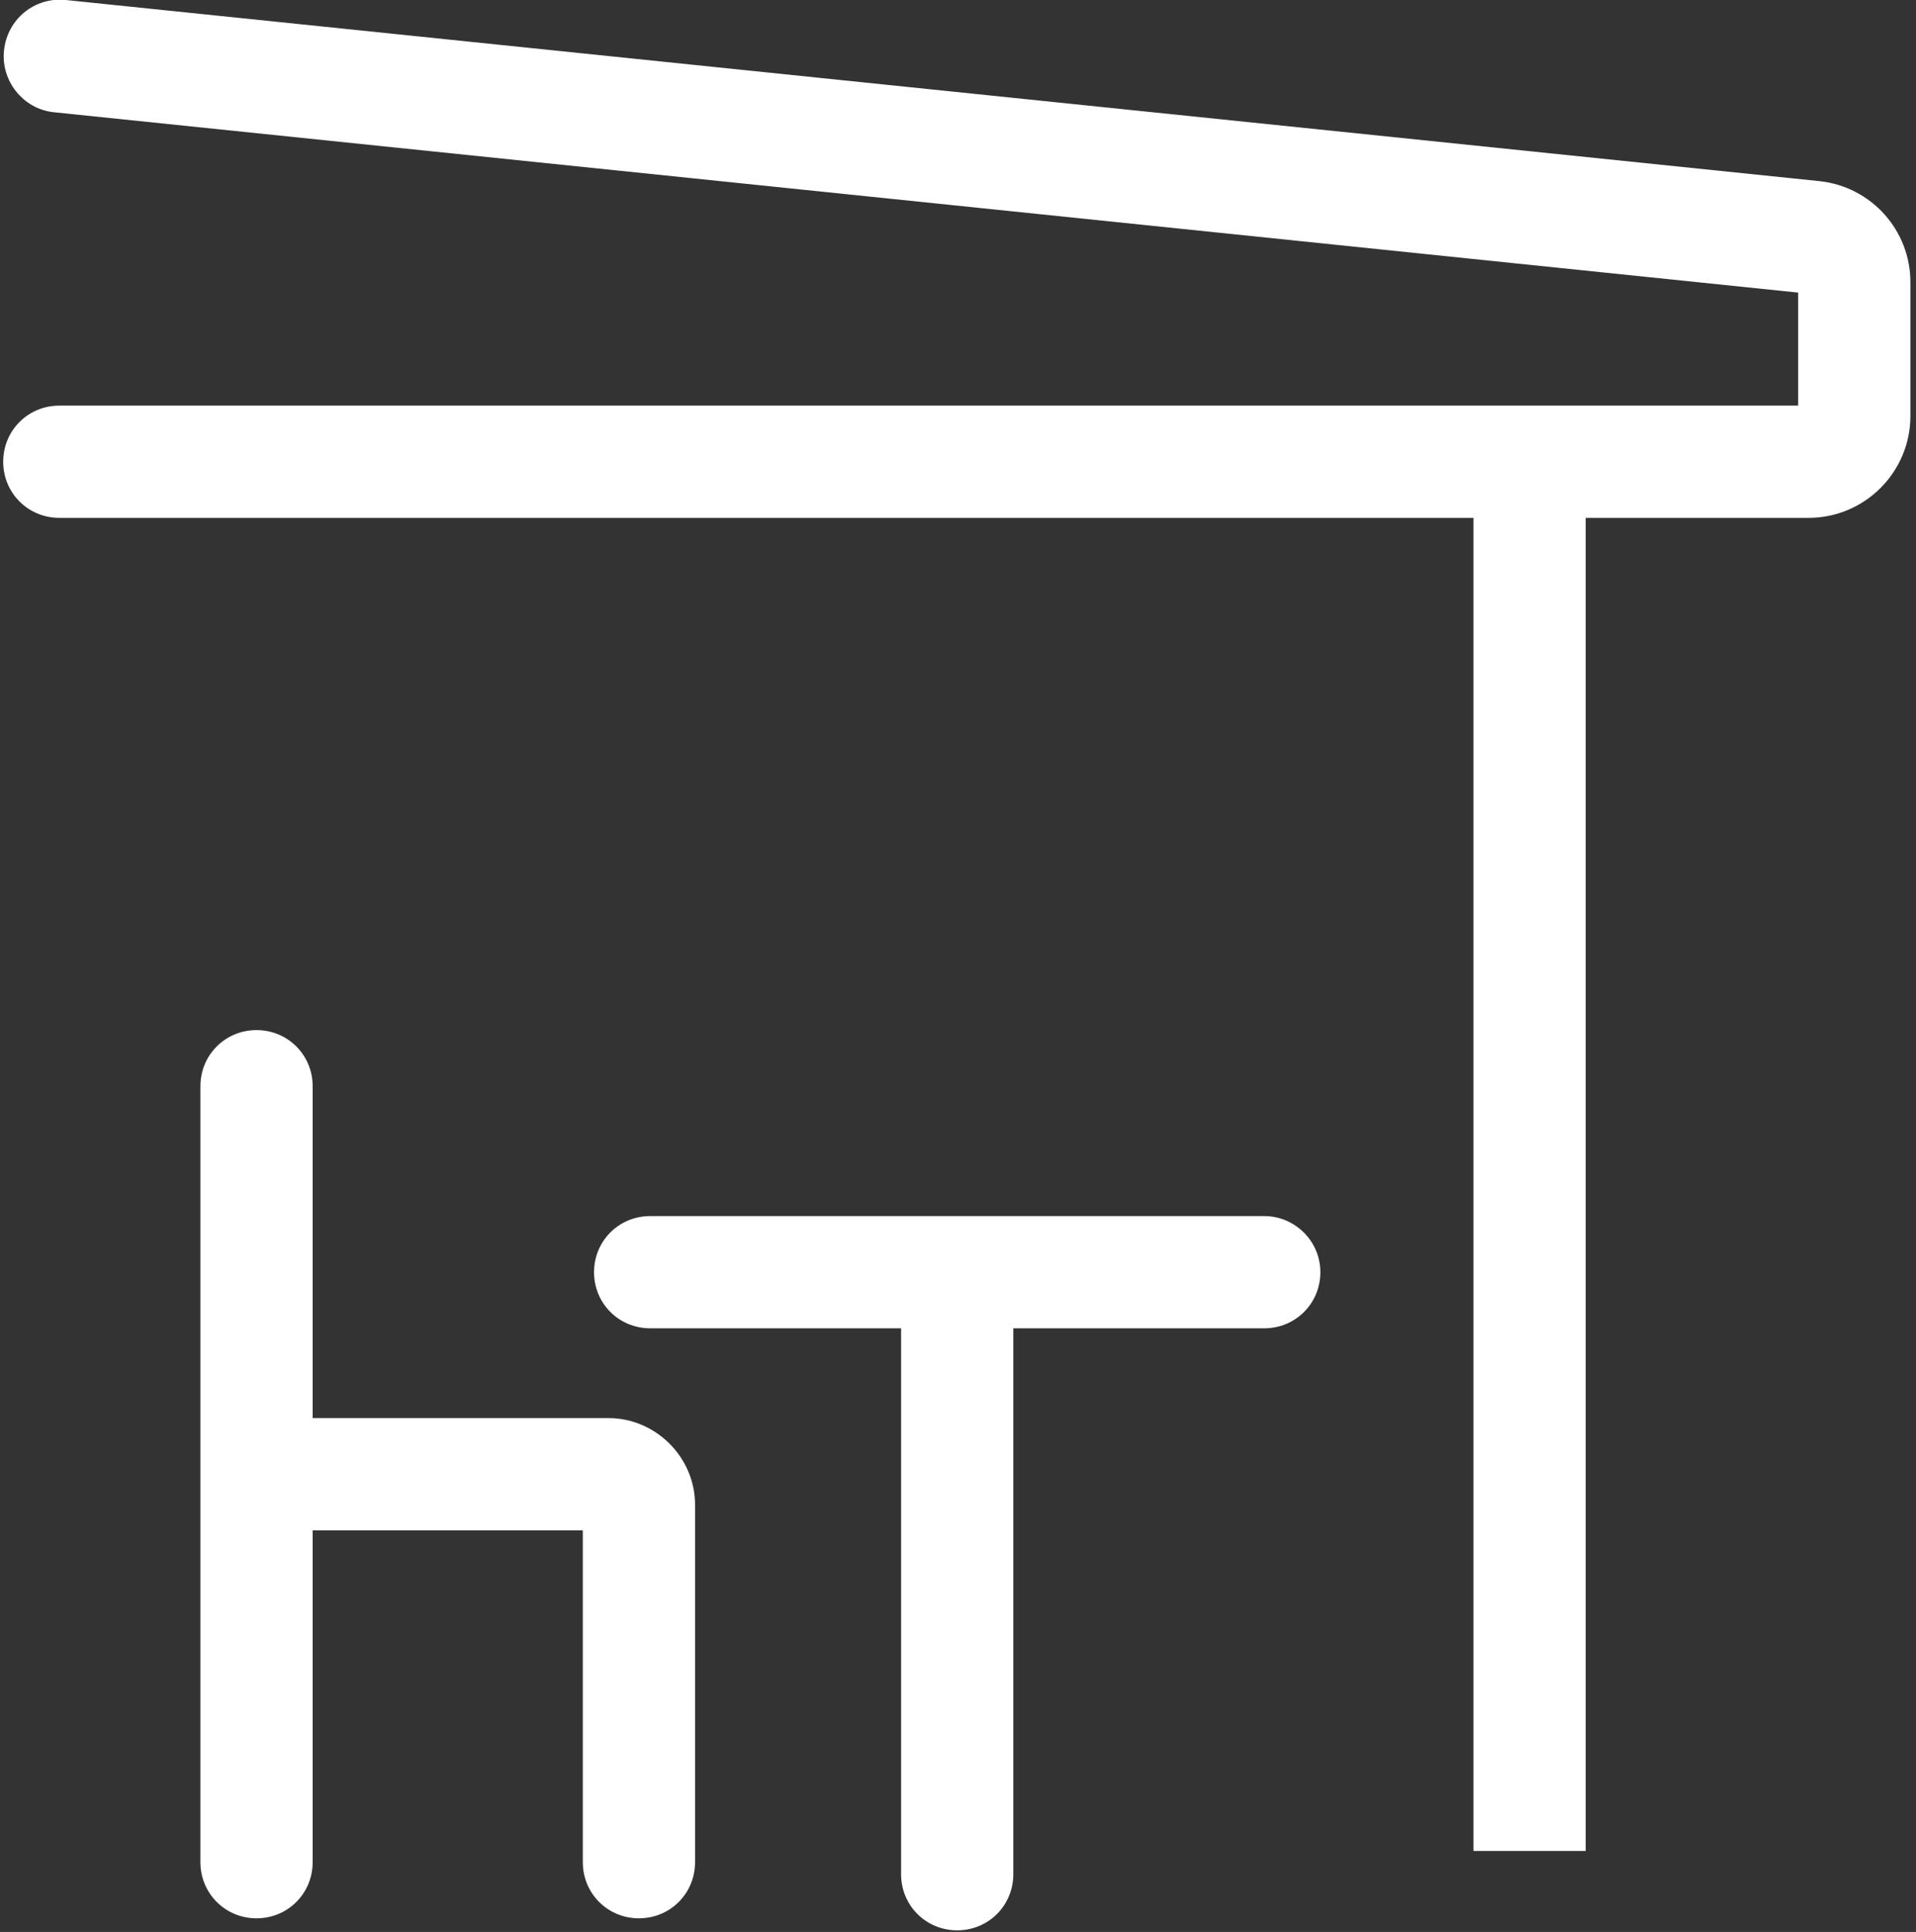
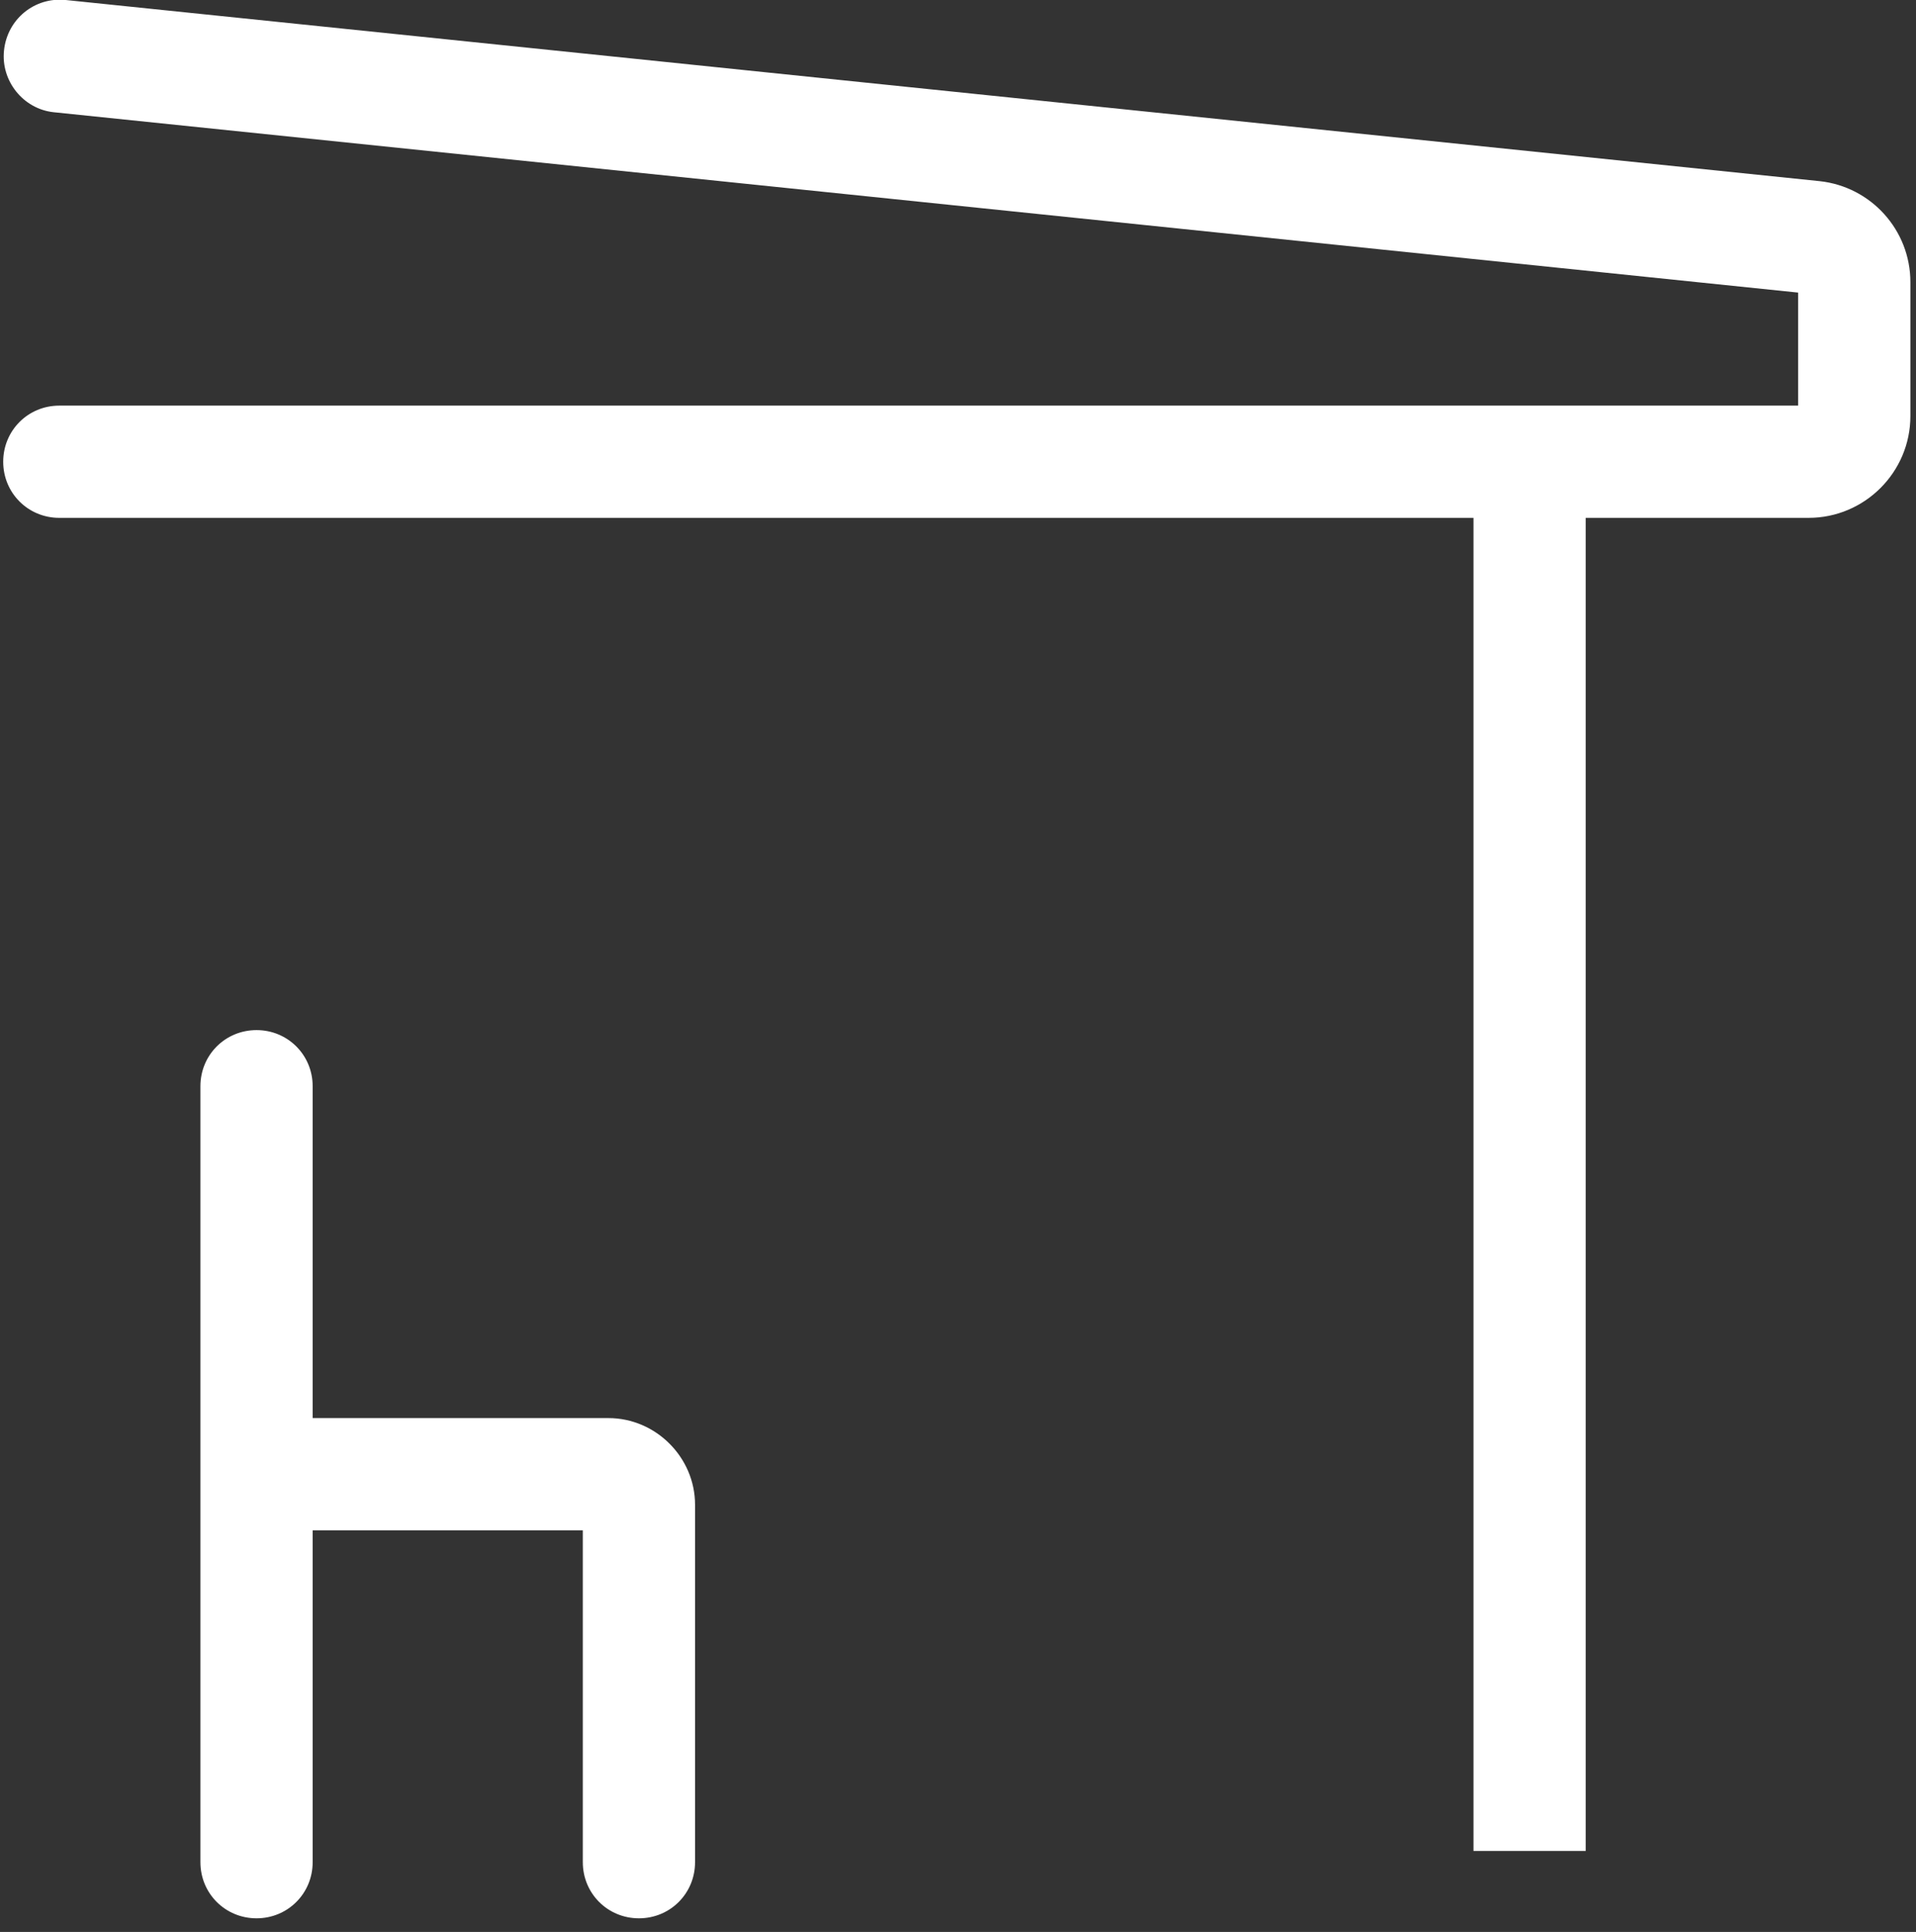
<svg xmlns="http://www.w3.org/2000/svg" version="1.1" id="Layer_1" x="0px" y="0px" viewBox="0 0 239 241" style="enable-background:new 0 0 239 241;" xml:space="preserve">
  <rect x="0" y="0" width="239" height="241" fill="#333333" stroke="none" />
  <style type="text/css">
	.st0{fill:#FFFFFF;}
</style>
  <g>
-     <path class="st0" d="M157.7,151.7h-38.3H81.1c-3.9,0-7,3.1-7,7s3.1,7,7,7h31.3v68.1c0,3.9,3.1,7,7,7c3.9,0,7-3.1,7-7v-68.1h31.3   c3.9,0,7-3.1,7-7S161.5,151.7,157.7,151.7z" />
    <path class="st0" d="M75.9,176.9H39v-41.4c0-3.9-3.1-7-7-7c-3.9,0-7,3.1-7,7v48.4v48.4c0,3.9,3.1,7,7,7c3.9,0,7-3.1,7-7v-41.4h33.7   v41.4c0,3.9,3.1,7,7,7c3.9,0,7-3.1,7-7v-44.6C86.7,181.8,81.8,176.9,75.9,176.9z" />
    <path class="st0" d="M227,22.6L8.2,0C4.3-0.4,0.9,2.4,0.5,6.3c-0.4,3.8,2.4,7.3,6.2,7.7l217.6,22.5v14.1H7.4c-3.9,0-7,3.1-7,7   c0,3.9,3.1,7,7,7h176.4v166.3h14V64.6h27.8c7,0,12.7-5.7,12.7-12.7V35.2C238.3,28.7,233.4,23.3,227,22.6z" />
  </g>
</svg>